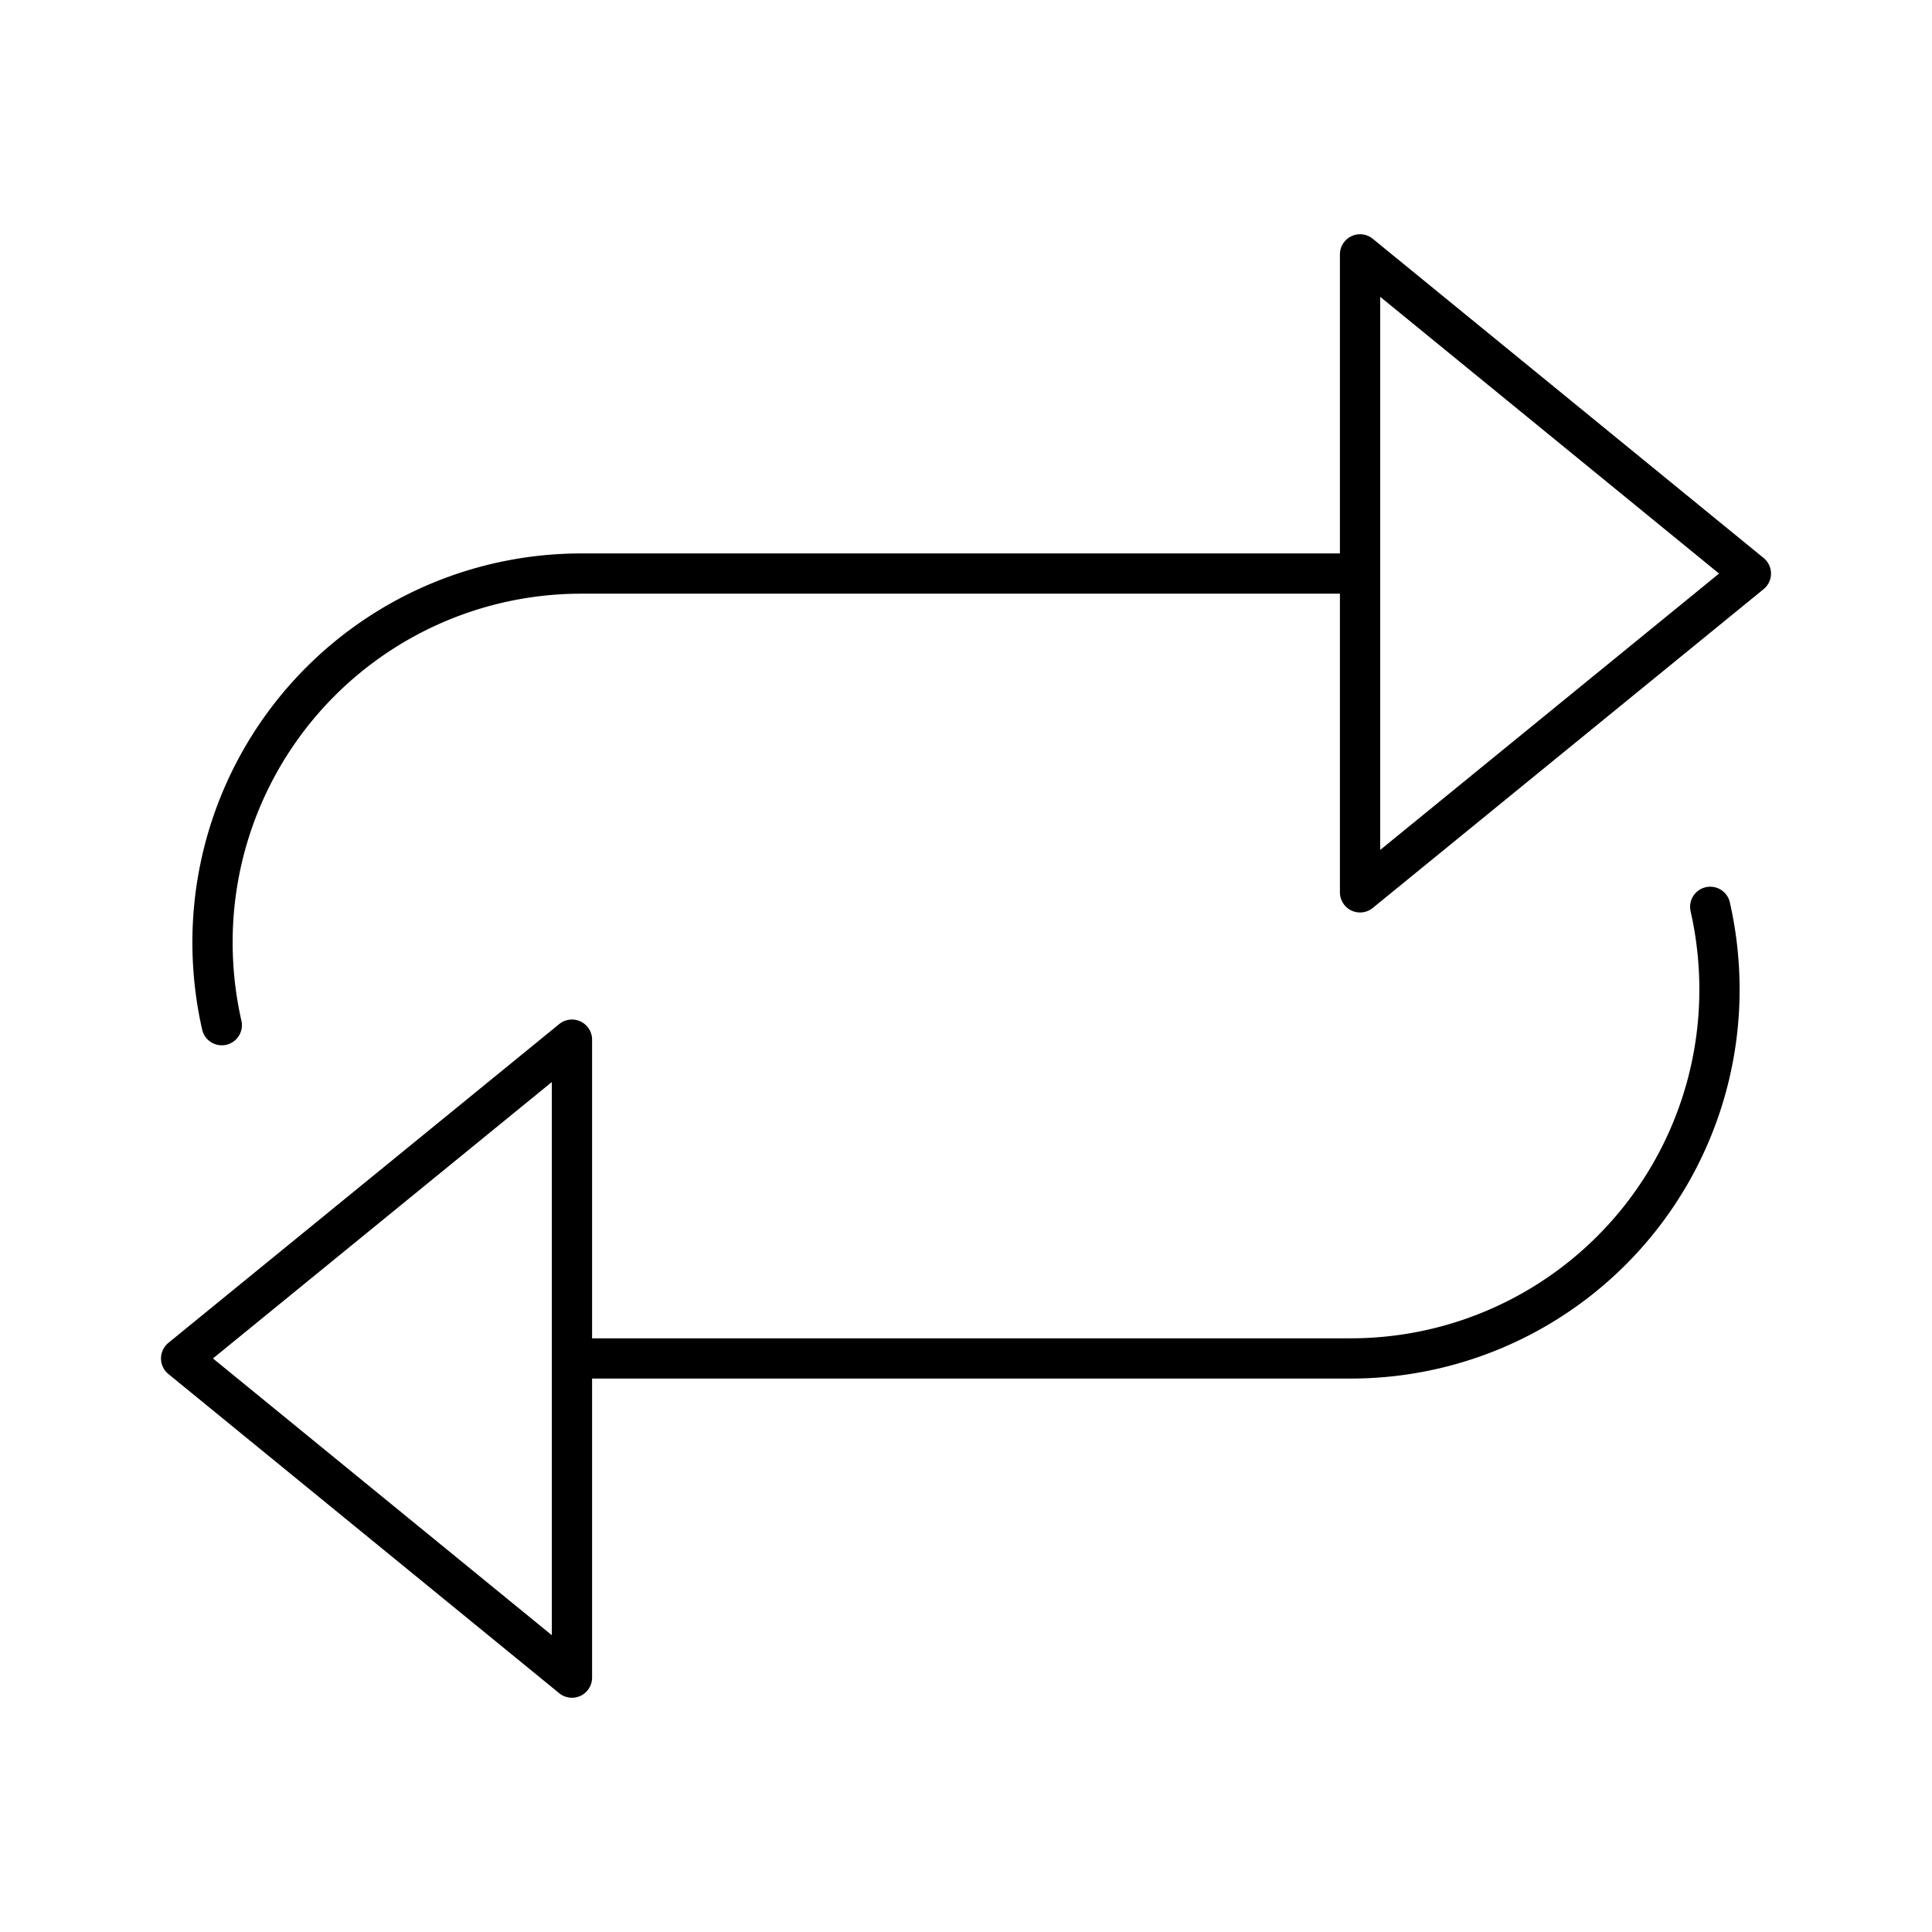
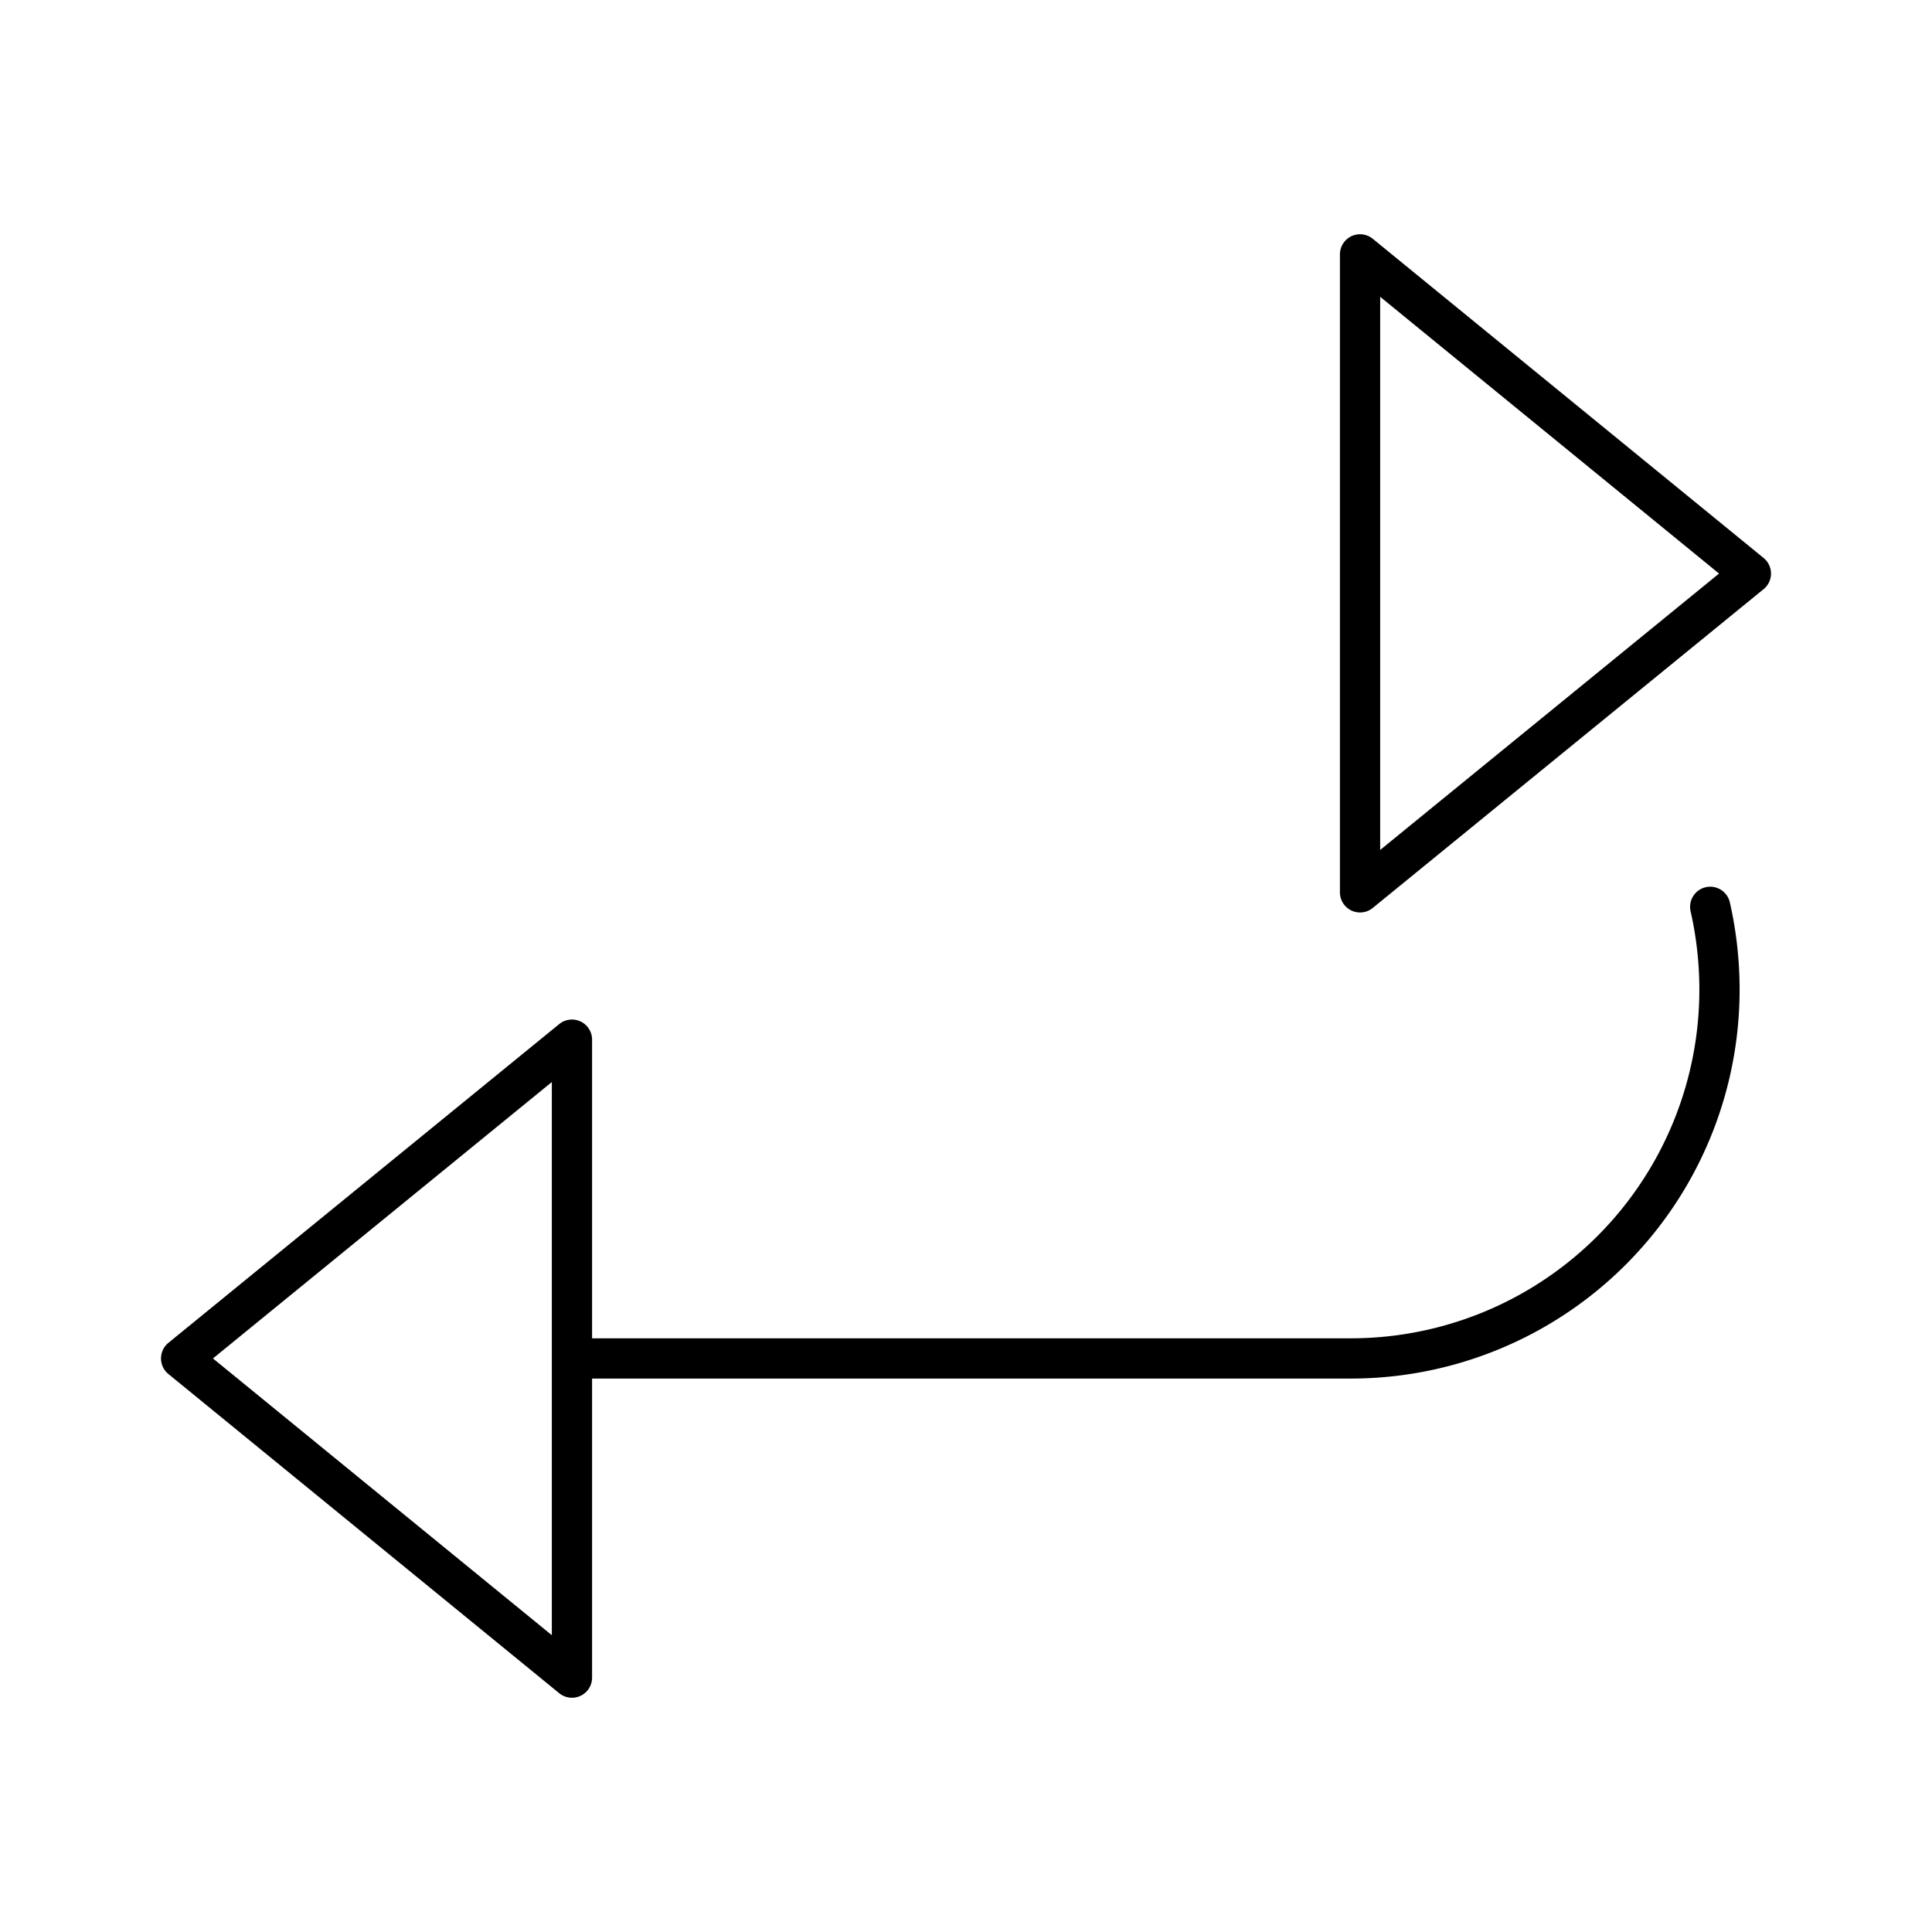
<svg xmlns="http://www.w3.org/2000/svg" width="800" height="800" viewBox="0 0 48 48">
  <path fill="none" stroke="currentColor" stroke-linecap="round" stroke-linejoin="round" d="m4.5 33.75l9.71 7.93V25.83zm9.71 0h19.35a9.16 9.16 0 0 0 9.16-9.16h0a9.3 9.3 0 0 0-.23-2.06m1.01-8.28l-9.71-7.93v15.85z" />
-   <path fill="none" stroke="currentColor" stroke-linecap="round" stroke-linejoin="round" d="M33.79 14.25H14.44a9.16 9.16 0 0 0-9.16 9.16h0a9.3 9.3 0 0 0 .23 2.06" />
</svg>